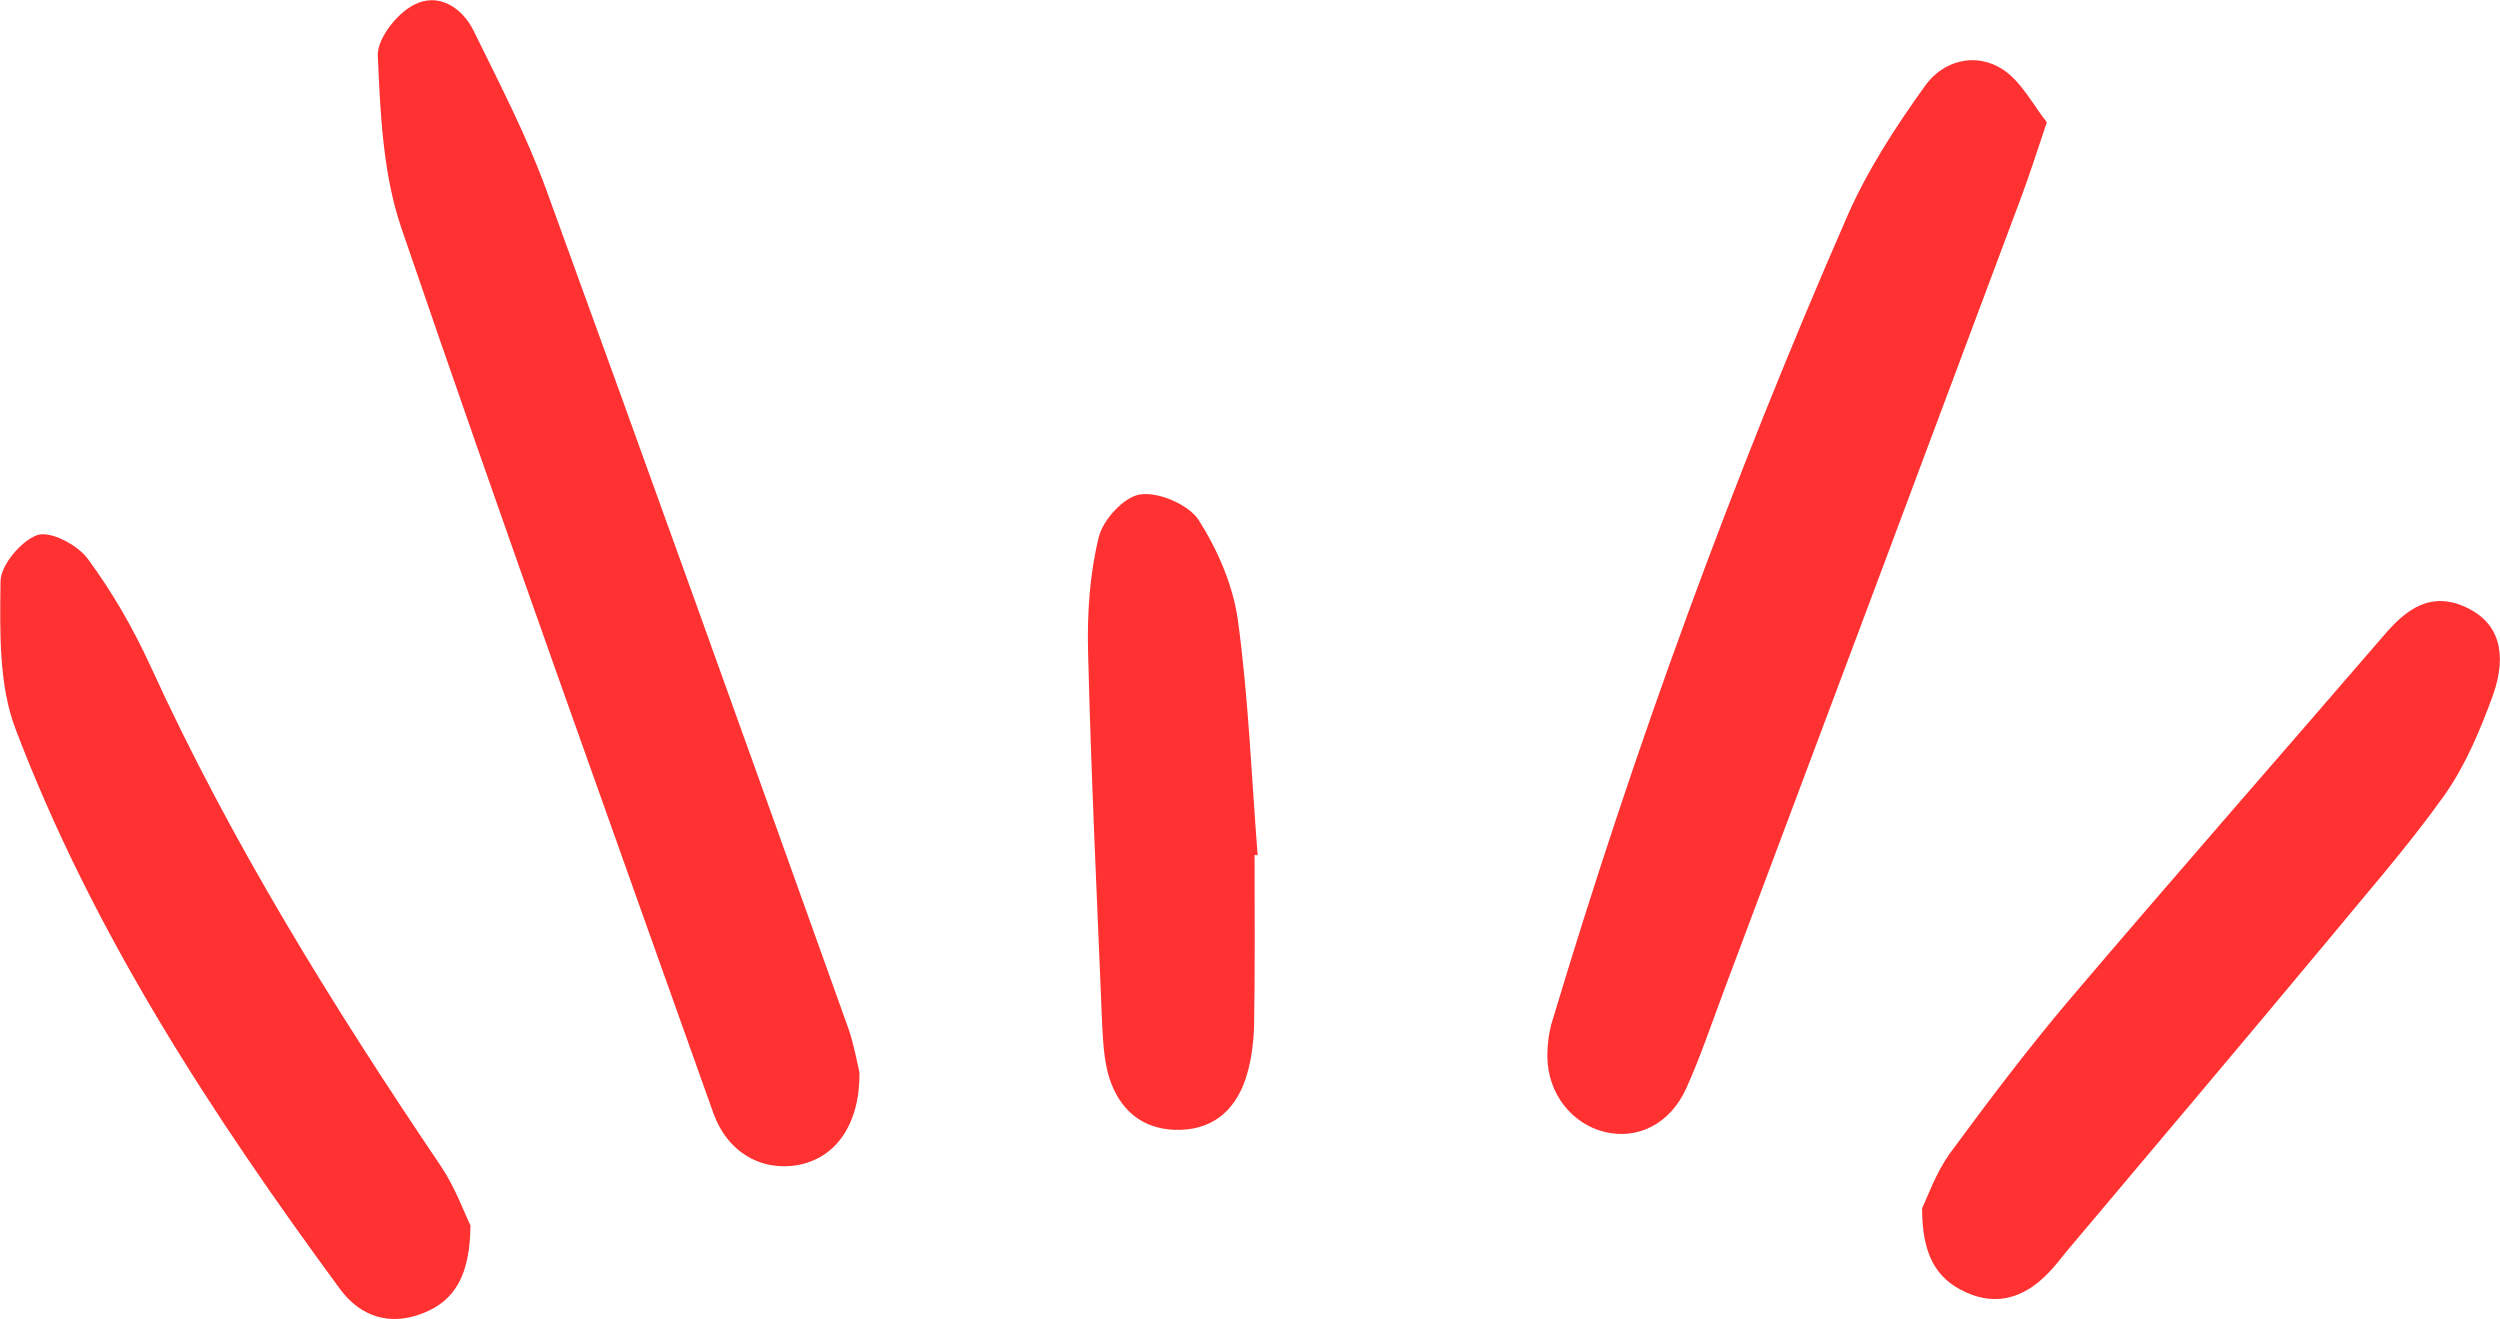
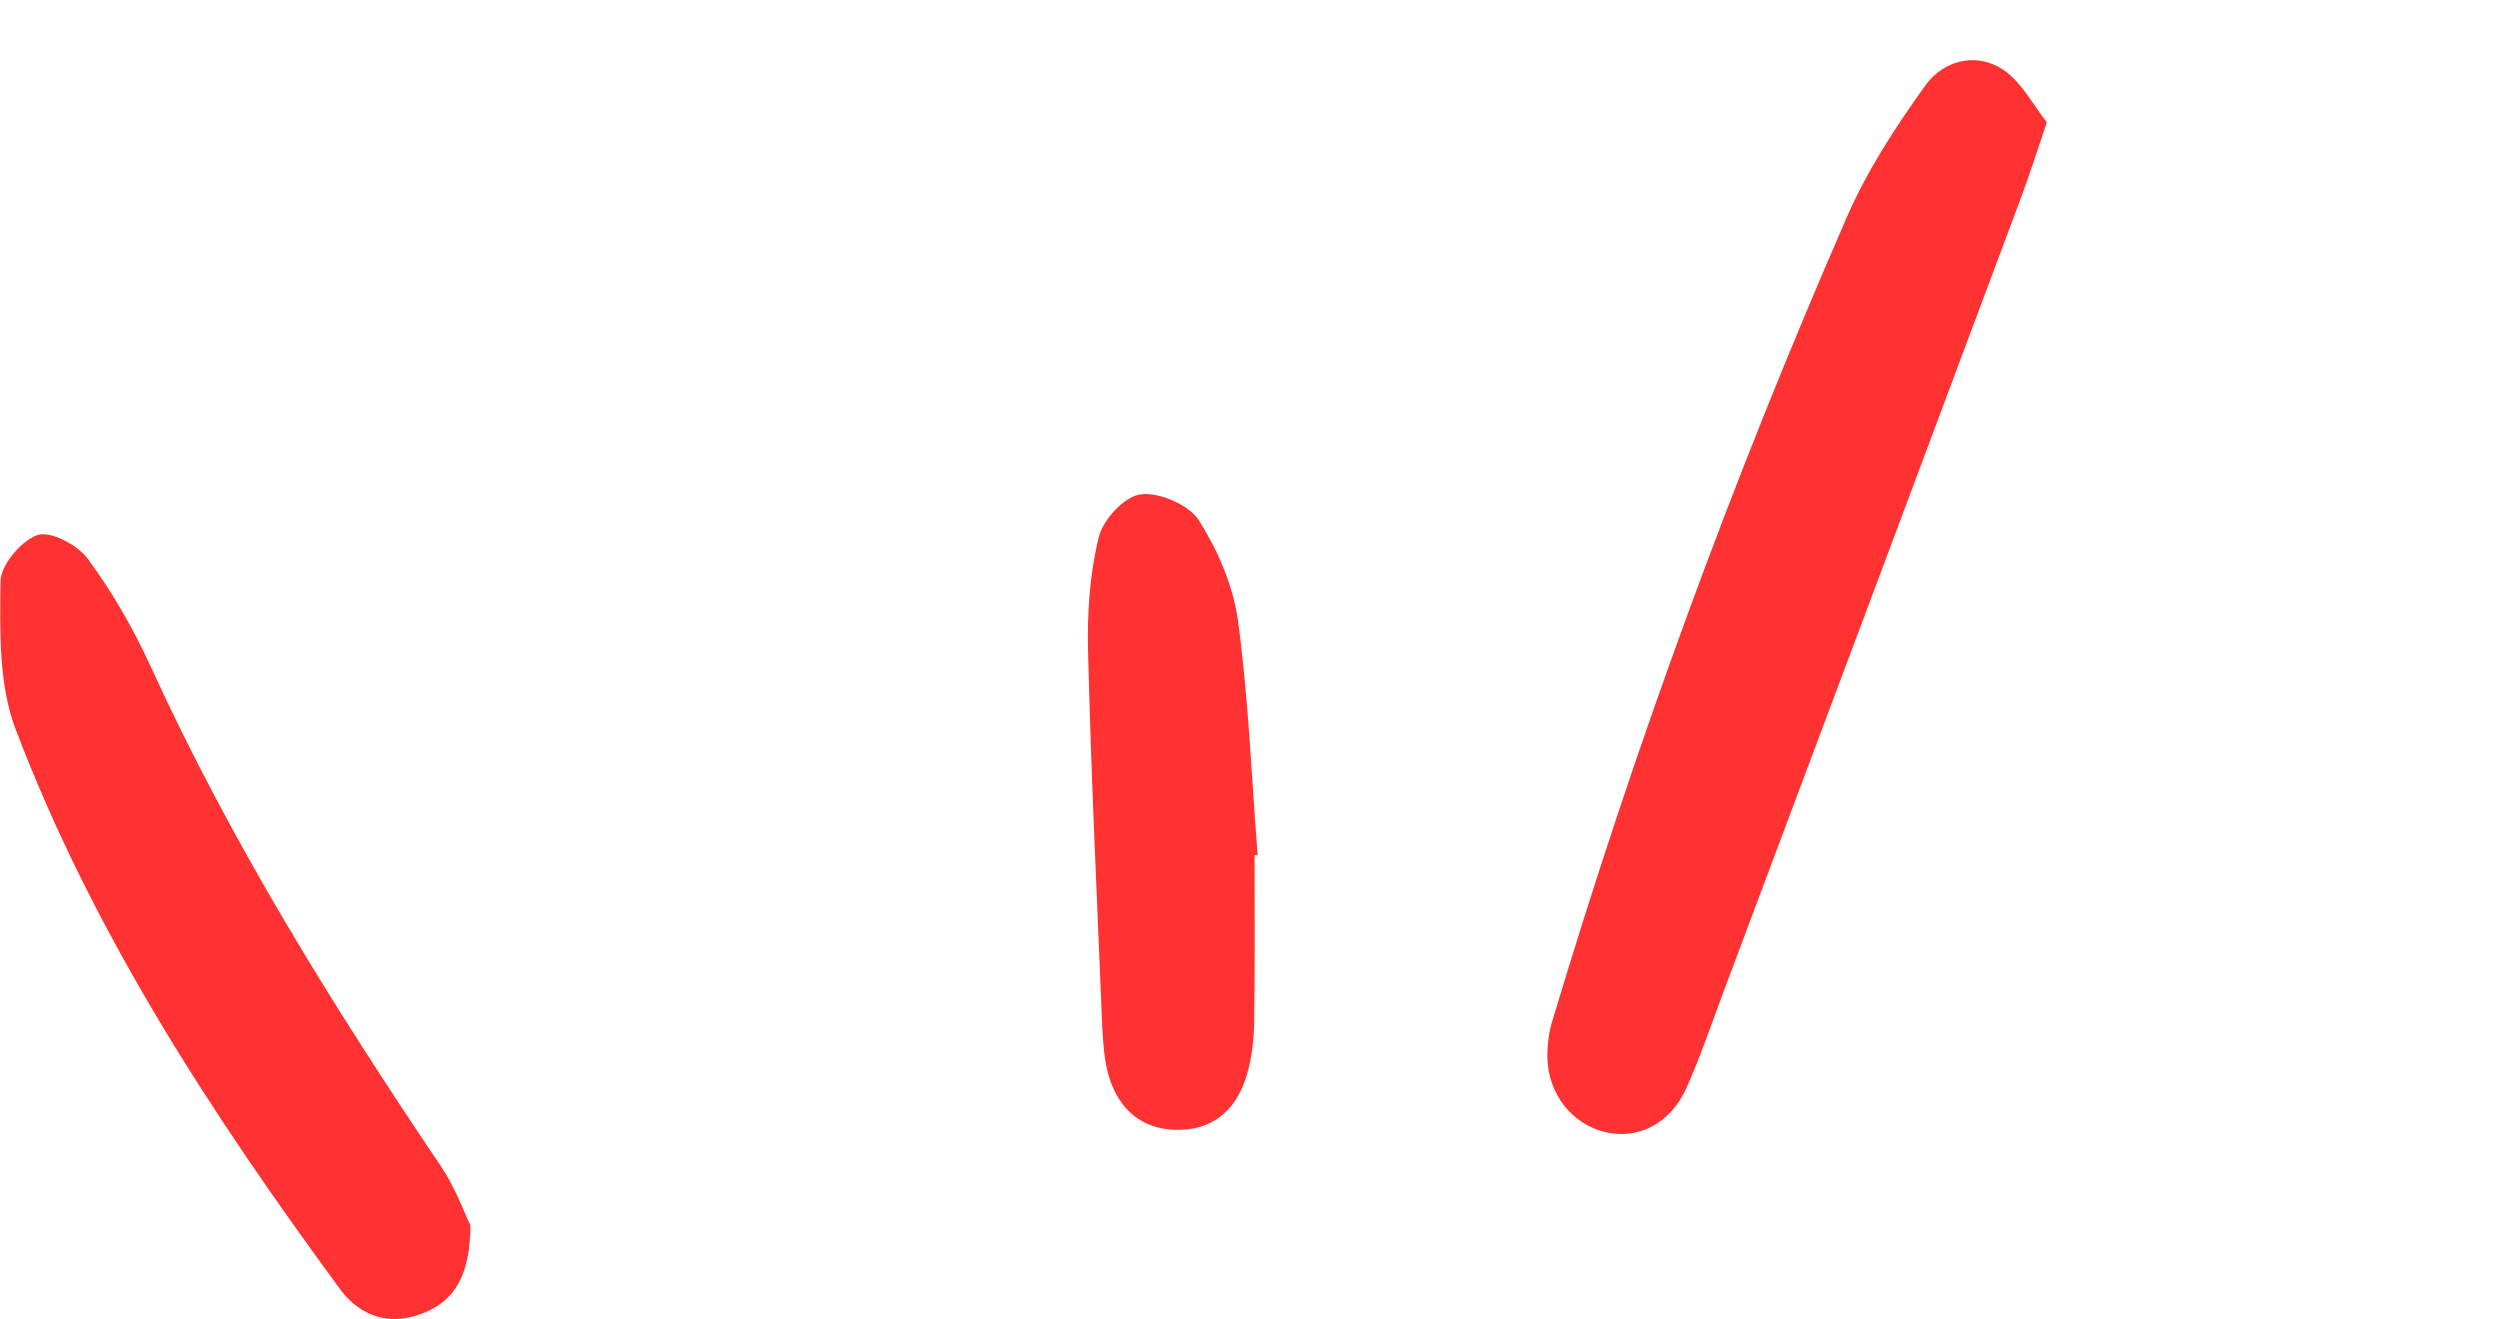
<svg xmlns="http://www.w3.org/2000/svg" enable-background="new 0 0 491 259.1" fill="#000000" id="Layer_1" version="1.1" viewBox="0 0 491 259.1" x="0px" xml:space="preserve" y="0px">
  <g id="change1_1">
-     <path d="m168.8 210.6c0.1 10.3-4.7 16.8-12 18.2-7.2 1.3-13.9-2.4-16.7-10.2-20.6-57.9-41.4-115.7-61.3-173.9-3.6-10.6-4.1-22.4-4.6-33.7-0.2-3.3 3.7-8.3 7-10 4.8-2.6 9.6 0.4 11.9 5.2 5 10.2 10.3 20.4 14.2 31.1 20 54.9 39.7 109.9 59.4 164.9 1.1 3.3 1.7 6.8 2.1 8.4z" fill="#ff3131" />
-   </g>
+     </g>
  <g id="change1_2">
-     <path d="m402 24c-2.1 6.3-3.5 10.6-5.1 14.9-19.4 51.9-38.8 103.7-58.3 155.6-2.4 6.4-4.6 13-7.4 19.2-3.2 7.1-9.6 10.2-16.1 8.6-6.4-1.6-11.1-7.5-11.2-14.7 0-2.5 0.3-5.1 1.1-7.5 16.1-53.6 35.3-106.1 57.7-157.4 4-9.2 9.6-17.8 15.5-26 3.5-4.8 9.8-6.5 15.1-3.1 3.8 2.5 6.1 7.2 8.7 10.4z" fill="#ff3131" />
+     <path d="m402 24c-2.1 6.3-3.5 10.6-5.1 14.9-19.4 51.9-38.8 103.7-58.3 155.6-2.4 6.4-4.6 13-7.4 19.2-3.2 7.1-9.6 10.2-16.1 8.6-6.4-1.6-11.1-7.5-11.2-14.7 0-2.5 0.3-5.1 1.1-7.5 16.1-53.6 35.3-106.1 57.7-157.4 4-9.2 9.6-17.8 15.5-26 3.5-4.8 9.8-6.5 15.1-3.1 3.8 2.5 6.1 7.2 8.7 10.4" fill="#ff3131" />
  </g>
  <g id="change1_3">
    <path d="m92.4 240.7c-0.1 9.5-2.9 14.7-9.3 17.2-6.5 2.6-12.3 0.7-16.3-4.7-25.2-34.3-48.5-69.9-63.7-109.9-3.4-8.8-3.1-19.4-3-29.1 0-3.2 4.1-8 7.2-9.1 2.6-0.9 7.9 1.9 9.9 4.6 4.8 6.5 8.9 13.6 12.3 21 15.8 34.6 35.8 66.8 57 98.2 2.9 4.3 4.7 9.3 5.9 11.8z" fill="#ff3131" />
  </g>
  <g id="change1_4">
-     <path d="m377.5 237.3c1.1-2.3 2.7-6.9 5.4-10.7 7.5-10.2 15.2-20.4 23.4-30.1 20.4-24 41.2-47.7 61.8-71.6 4.4-5.2 9.3-9 16.5-5.5 6 2.9 8 8.7 5 17.2-2.5 6.8-5.4 13.8-9.6 19.7-7.2 10.1-15.5 19.5-23.4 29.1-16.9 20.3-34 40.5-51 60.7-1.1 1.4-2.2 2.8-3.5 4.1-4.5 4.6-9.9 6.4-16 3.6-6-2.7-8.6-7.6-8.6-16.5z" fill="#ff3131" />
-   </g>
+     </g>
  <g id="change1_5">
    <path d="m246.4 167.9c0 11.2 0.1 22.4-0.1 33.6-0.1 3.5-0.6 7.2-1.7 10.5-2.2 6.4-6.8 10.1-13.8 9.9-6.6-0.2-10.9-4-12.9-10.1-1-3.1-1.2-6.5-1.4-9.8-1-24.6-2.2-49.3-2.8-73.9-0.2-7.5 0.3-15.3 2.1-22.6 0.8-3.4 5-8 8.2-8.4 3.6-0.5 9.4 2 11.4 5 3.7 5.8 6.7 12.7 7.7 19.5 2.1 15.4 2.7 30.9 3.9 46.4-0.3-0.1-0.5-0.1-0.6-0.1z" fill="#ff3131" />
  </g>
</svg>